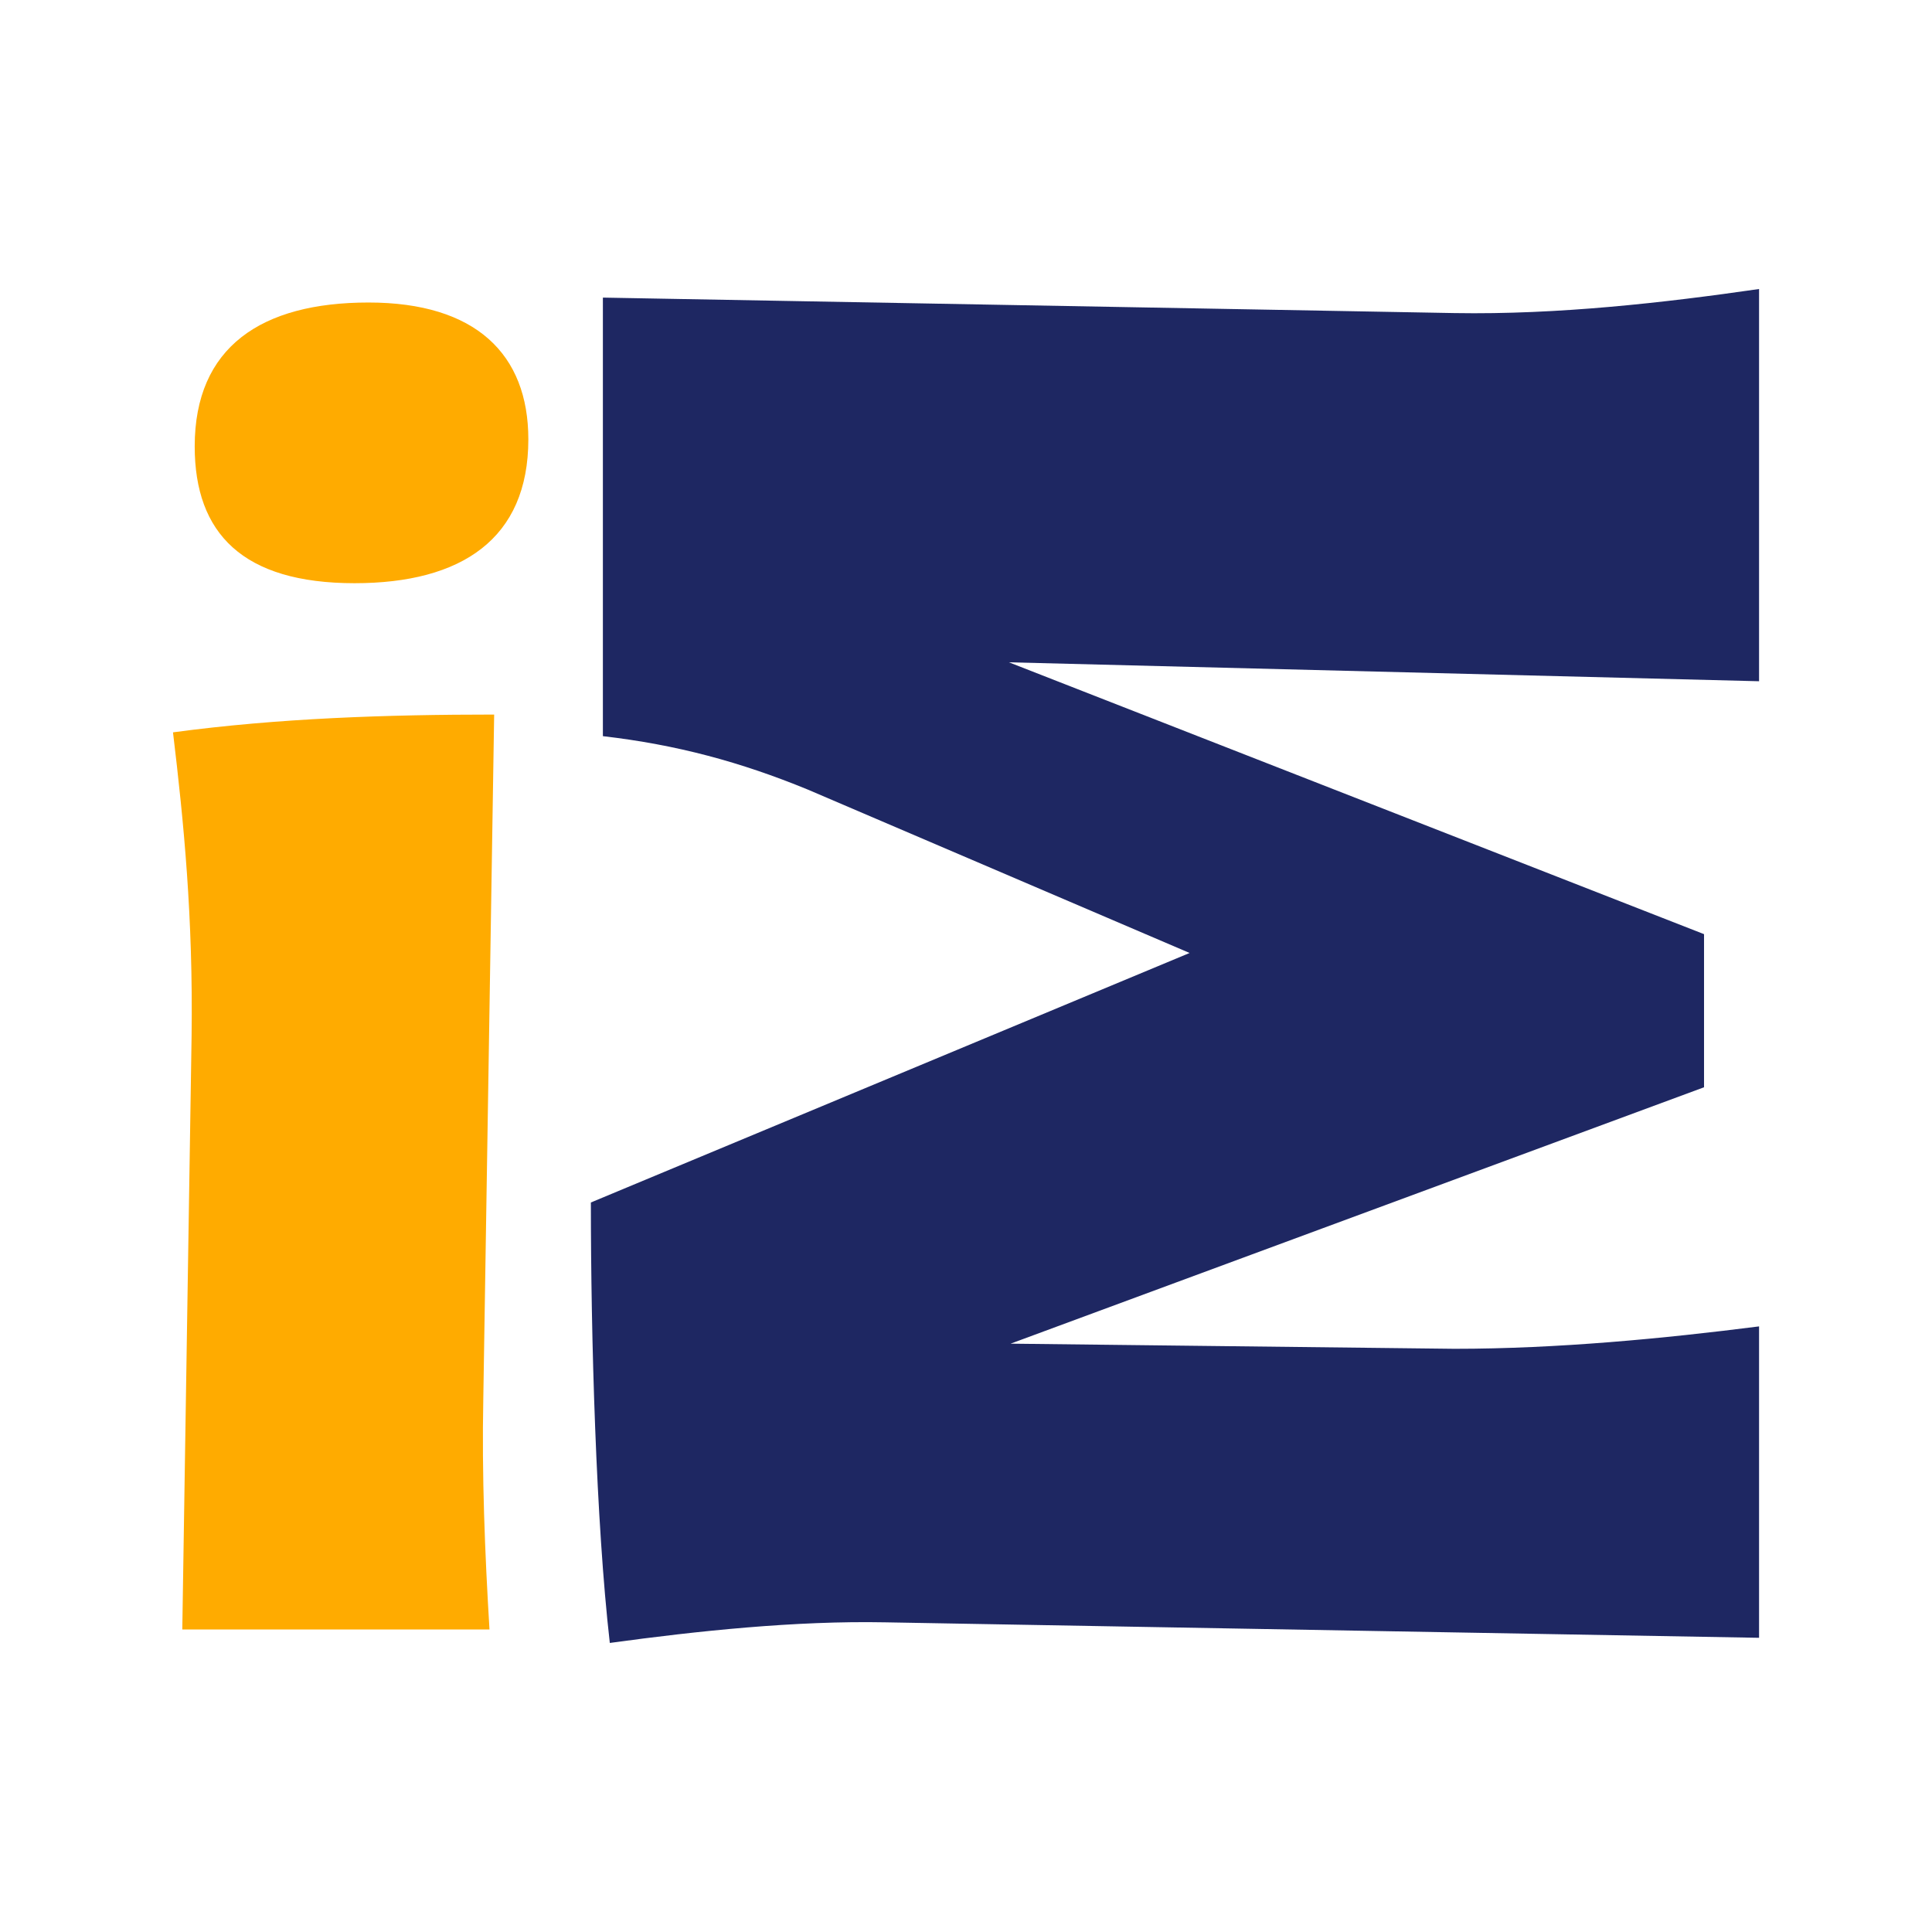
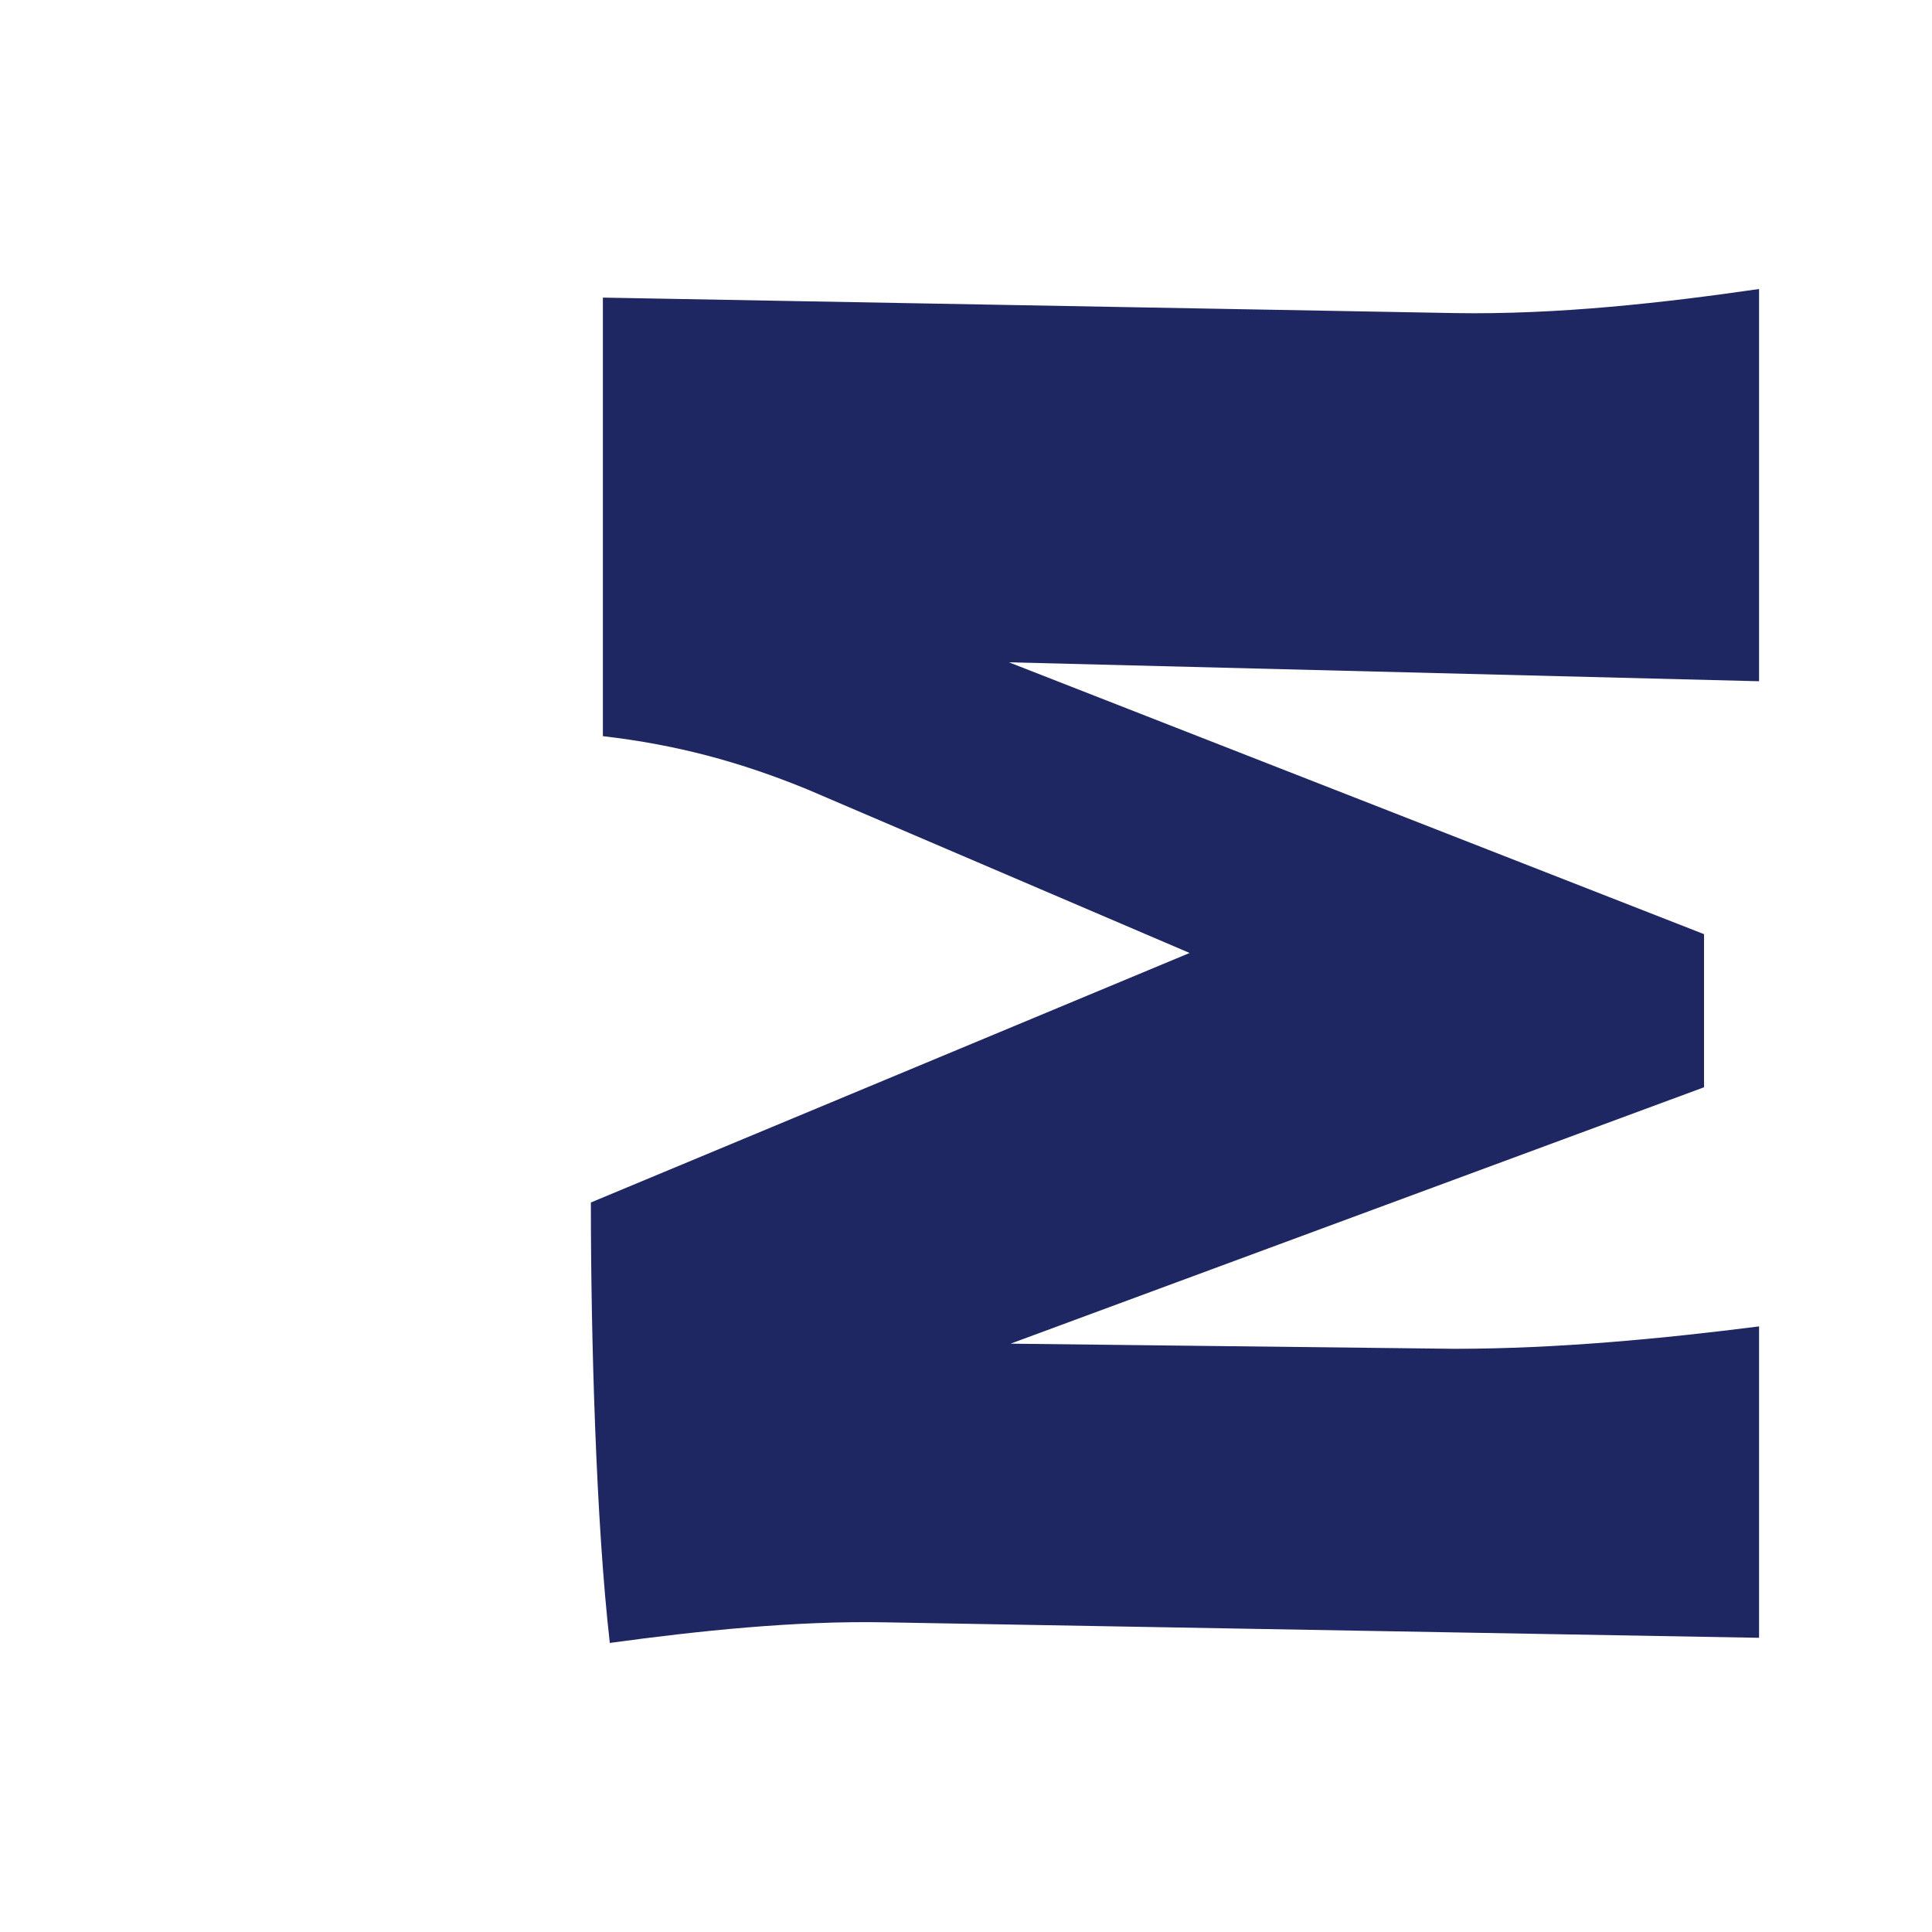
<svg xmlns="http://www.w3.org/2000/svg" id="Réteg_1" data-name="Réteg 1" viewBox="0 0 334.59 334.59">
  <defs>
    <style>      .cls-1 {        fill: #fff;      }      .cls-2 {        fill: #ffab00;      }      .cls-3 {        fill: #1e2762;      }    </style>
  </defs>
-   <rect class="cls-1" width="334.59" height="334.59" />
  <g>
    <path class="cls-3" d="M295.1,188.3l-120.08,44.4,76.88,.89c17.88,0,36.35-1.79,52.74-3.88v53.93l-151.36-2.68c-15.5-.3-32.48,1.49-47.67,3.57-2.39-20.86-3.28-53.04-3.28-76.28l103.69-43.21-66.15-28.31c-11.62-4.77-22.64-7.75-35.46-9.24V51.54l147.49,2.68c17.88,.3,36.35-1.79,52.74-4.17V117.98l-129.91-3.28,120.38,47.08v26.52Z" />
-     <path class="cls-2" d="M31.57,282.2l1.61-102.76c.27-20.61-1.34-36.92-3.22-52.61,18.27-2.46,37.08-3.08,55.62-3.08l-1.88,118.45c-.27,13.23,.27,26.77,1.07,40H31.57ZM61.4,101c-19.35,0-27.68-8.62-27.68-23.69,0-17.23,11.56-24.92,30.1-24.92s27.68,8.92,27.68,23.69c0,17.23-11.55,24.92-30.1,24.92Z" />
  </g>
</svg>